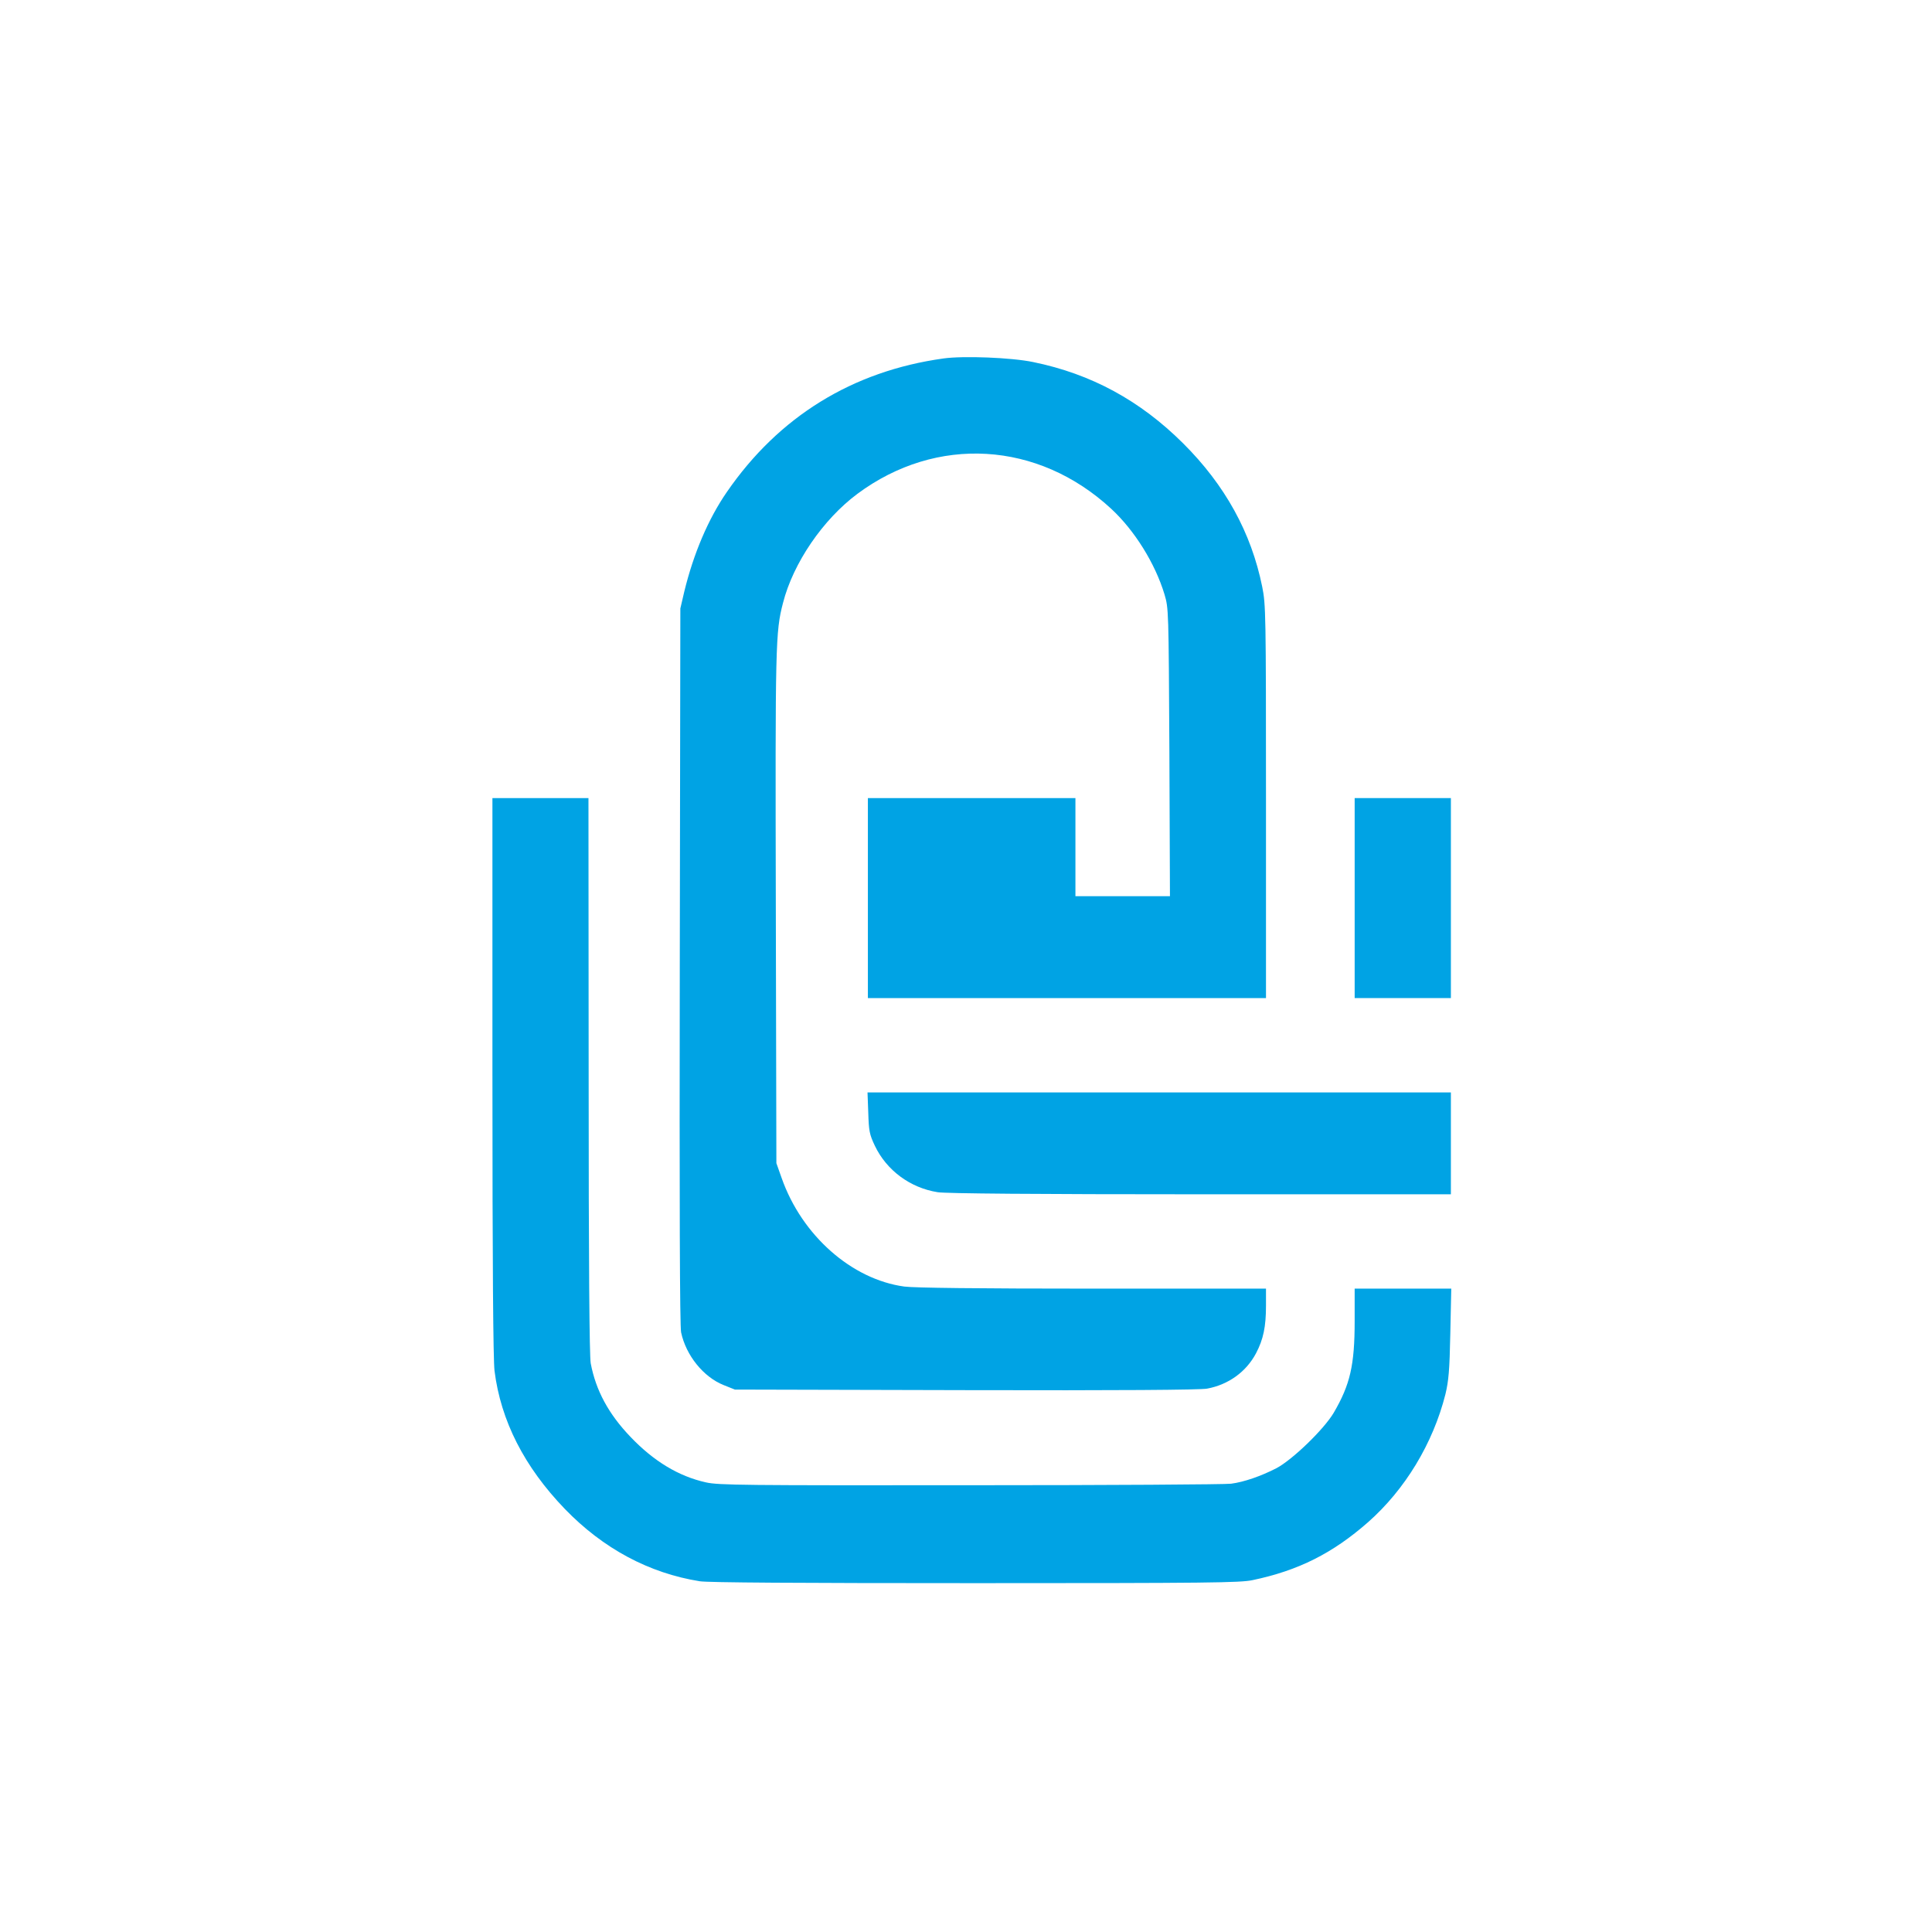
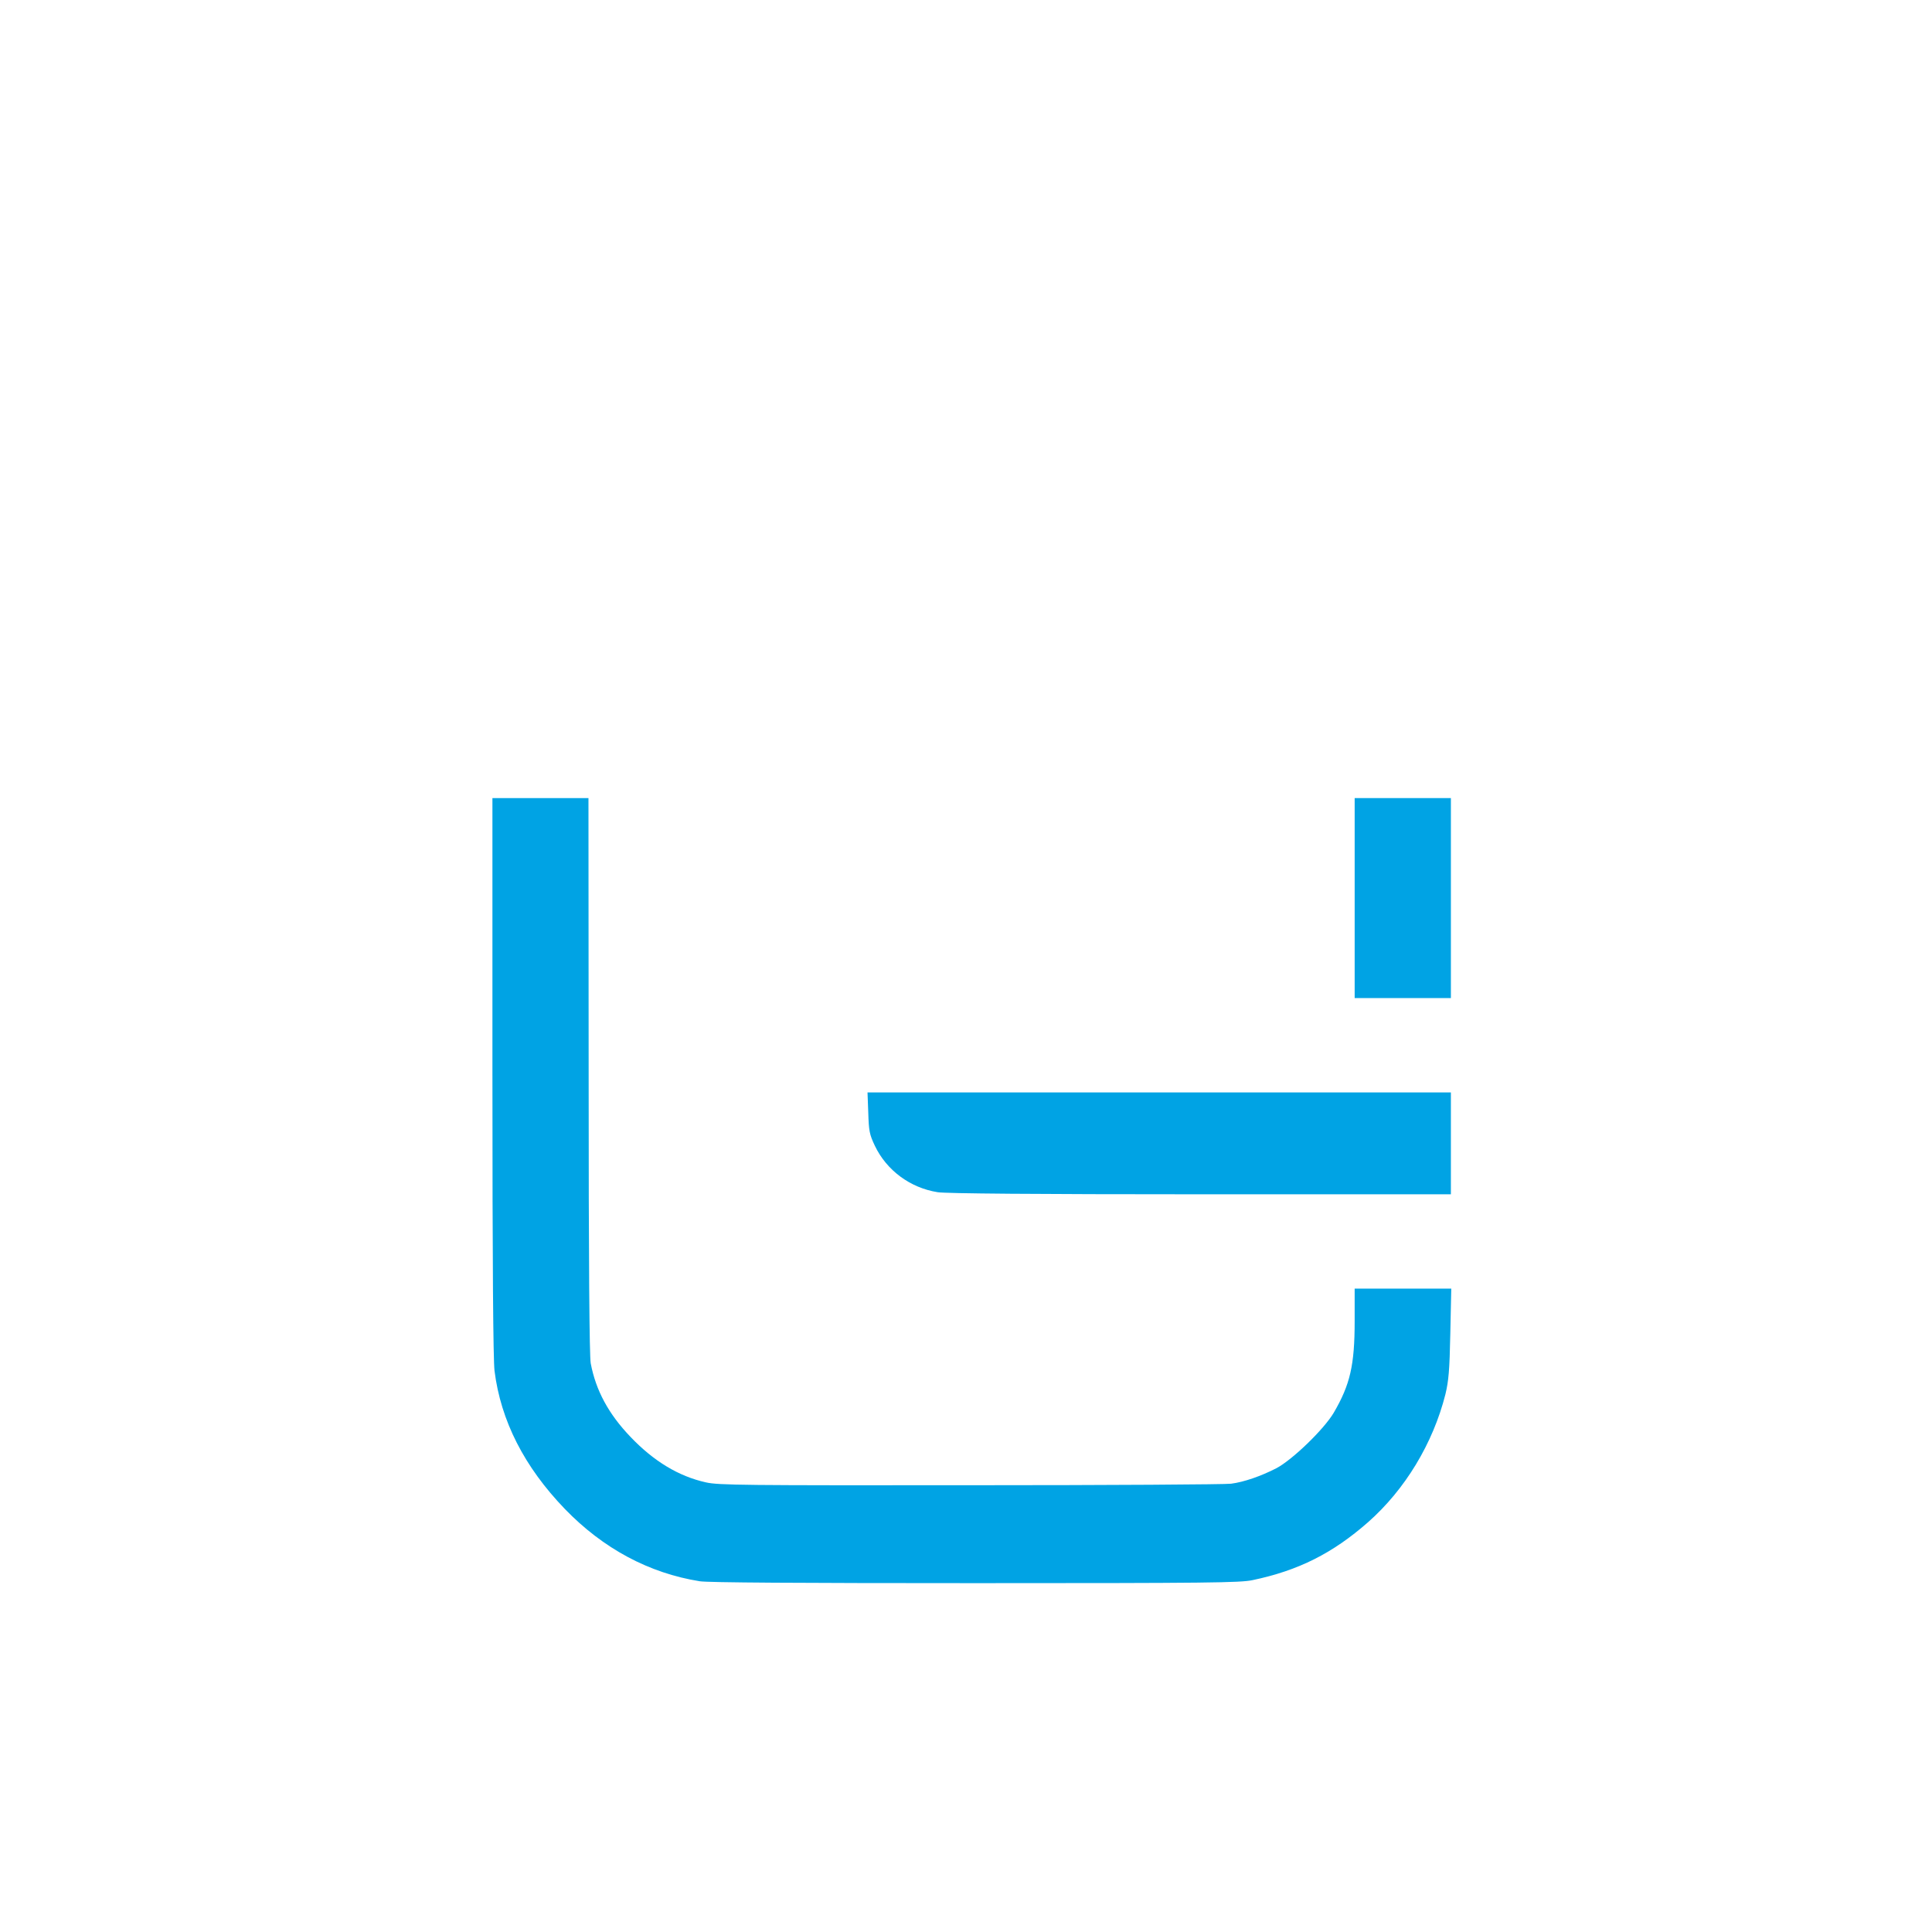
<svg xmlns="http://www.w3.org/2000/svg" version="1.0" width="1024pt" height="1024pt" viewBox="0 0 1024 1024" preserveAspectRatio="xMidYMid meet">
  <g transform="translate(0,1024) scale(0.1,-0.1)" fill="#00a3e4" stroke="none">
-     <path d="M5000 8340 c-482 -67 -872 -308 -1147 -707 -99 -143 -177 -327 -226 -528 l-21 -90 -3 -1895 c-2 -1249 0 -1911 7 -1942 26 -122 118 -236 225 -279 l60 -24 1224 -3 c806 -2 1243 1 1279 8 113 21 207 89 259 187 39 74 53 141 53 253 l0 90 -919 0 c-603 0 -947 4 -998 11 -279 38 -543 271 -650 575 l-28 79 -3 1355 c-3 1398 -2 1460 38 1614 54 212 212 443 395 579 419 311 957 279 1345 -80 123 -114 232 -288 282 -453 22 -75 22 -78 26 -837 l3 -763 -251 0 -250 0 0 260 0 260 -550 0 -550 0 0 -530 0 -530 1055 0 1055 0 0 1041 c0 1003 -1 1044 -20 1139 -58 287 -197 539 -419 760 -228 227 -487 368 -795 431 -115 24 -370 34 -476 19z" />
    <path d="M2610 4538 c0 -1013 4 -1501 11 -1563 33 -265 158 -510 373 -733 203 -210 446 -340 715 -383 44 -7 521 -10 1461 -10 1233 0 1404 2 1469 16 243 51 424 142 612 307 196 173 344 417 410 678 17 71 22 125 26 323 l5 237 -256 0 -256 0 0 -172 c0 -234 -24 -337 -111 -486 -52 -88 -220 -250 -304 -294 -82 -42 -171 -73 -240 -82 -28 -4 -648 -8 -1380 -8 -1200 -1 -1337 0 -1403 15 -144 32 -276 111 -400 241 -117 122 -184 247 -211 390 -7 40 -11 520 -11 1527 l-1 1469 -254 0 -255 0 0 -1472z" />
    <path d="M7180 5480 l0 -530 255 0 255 0 0 530 0 530 -255 0 -255 0 0 -530z" />
    <path d="M4602 4343 c3 -97 6 -115 35 -176 62 -130 187 -223 333 -246 42 -7 525 -11 1393 -11 l1327 0 0 270 0 270 -1546 0 -1546 0 4 -107z" />
  </g>
</svg>